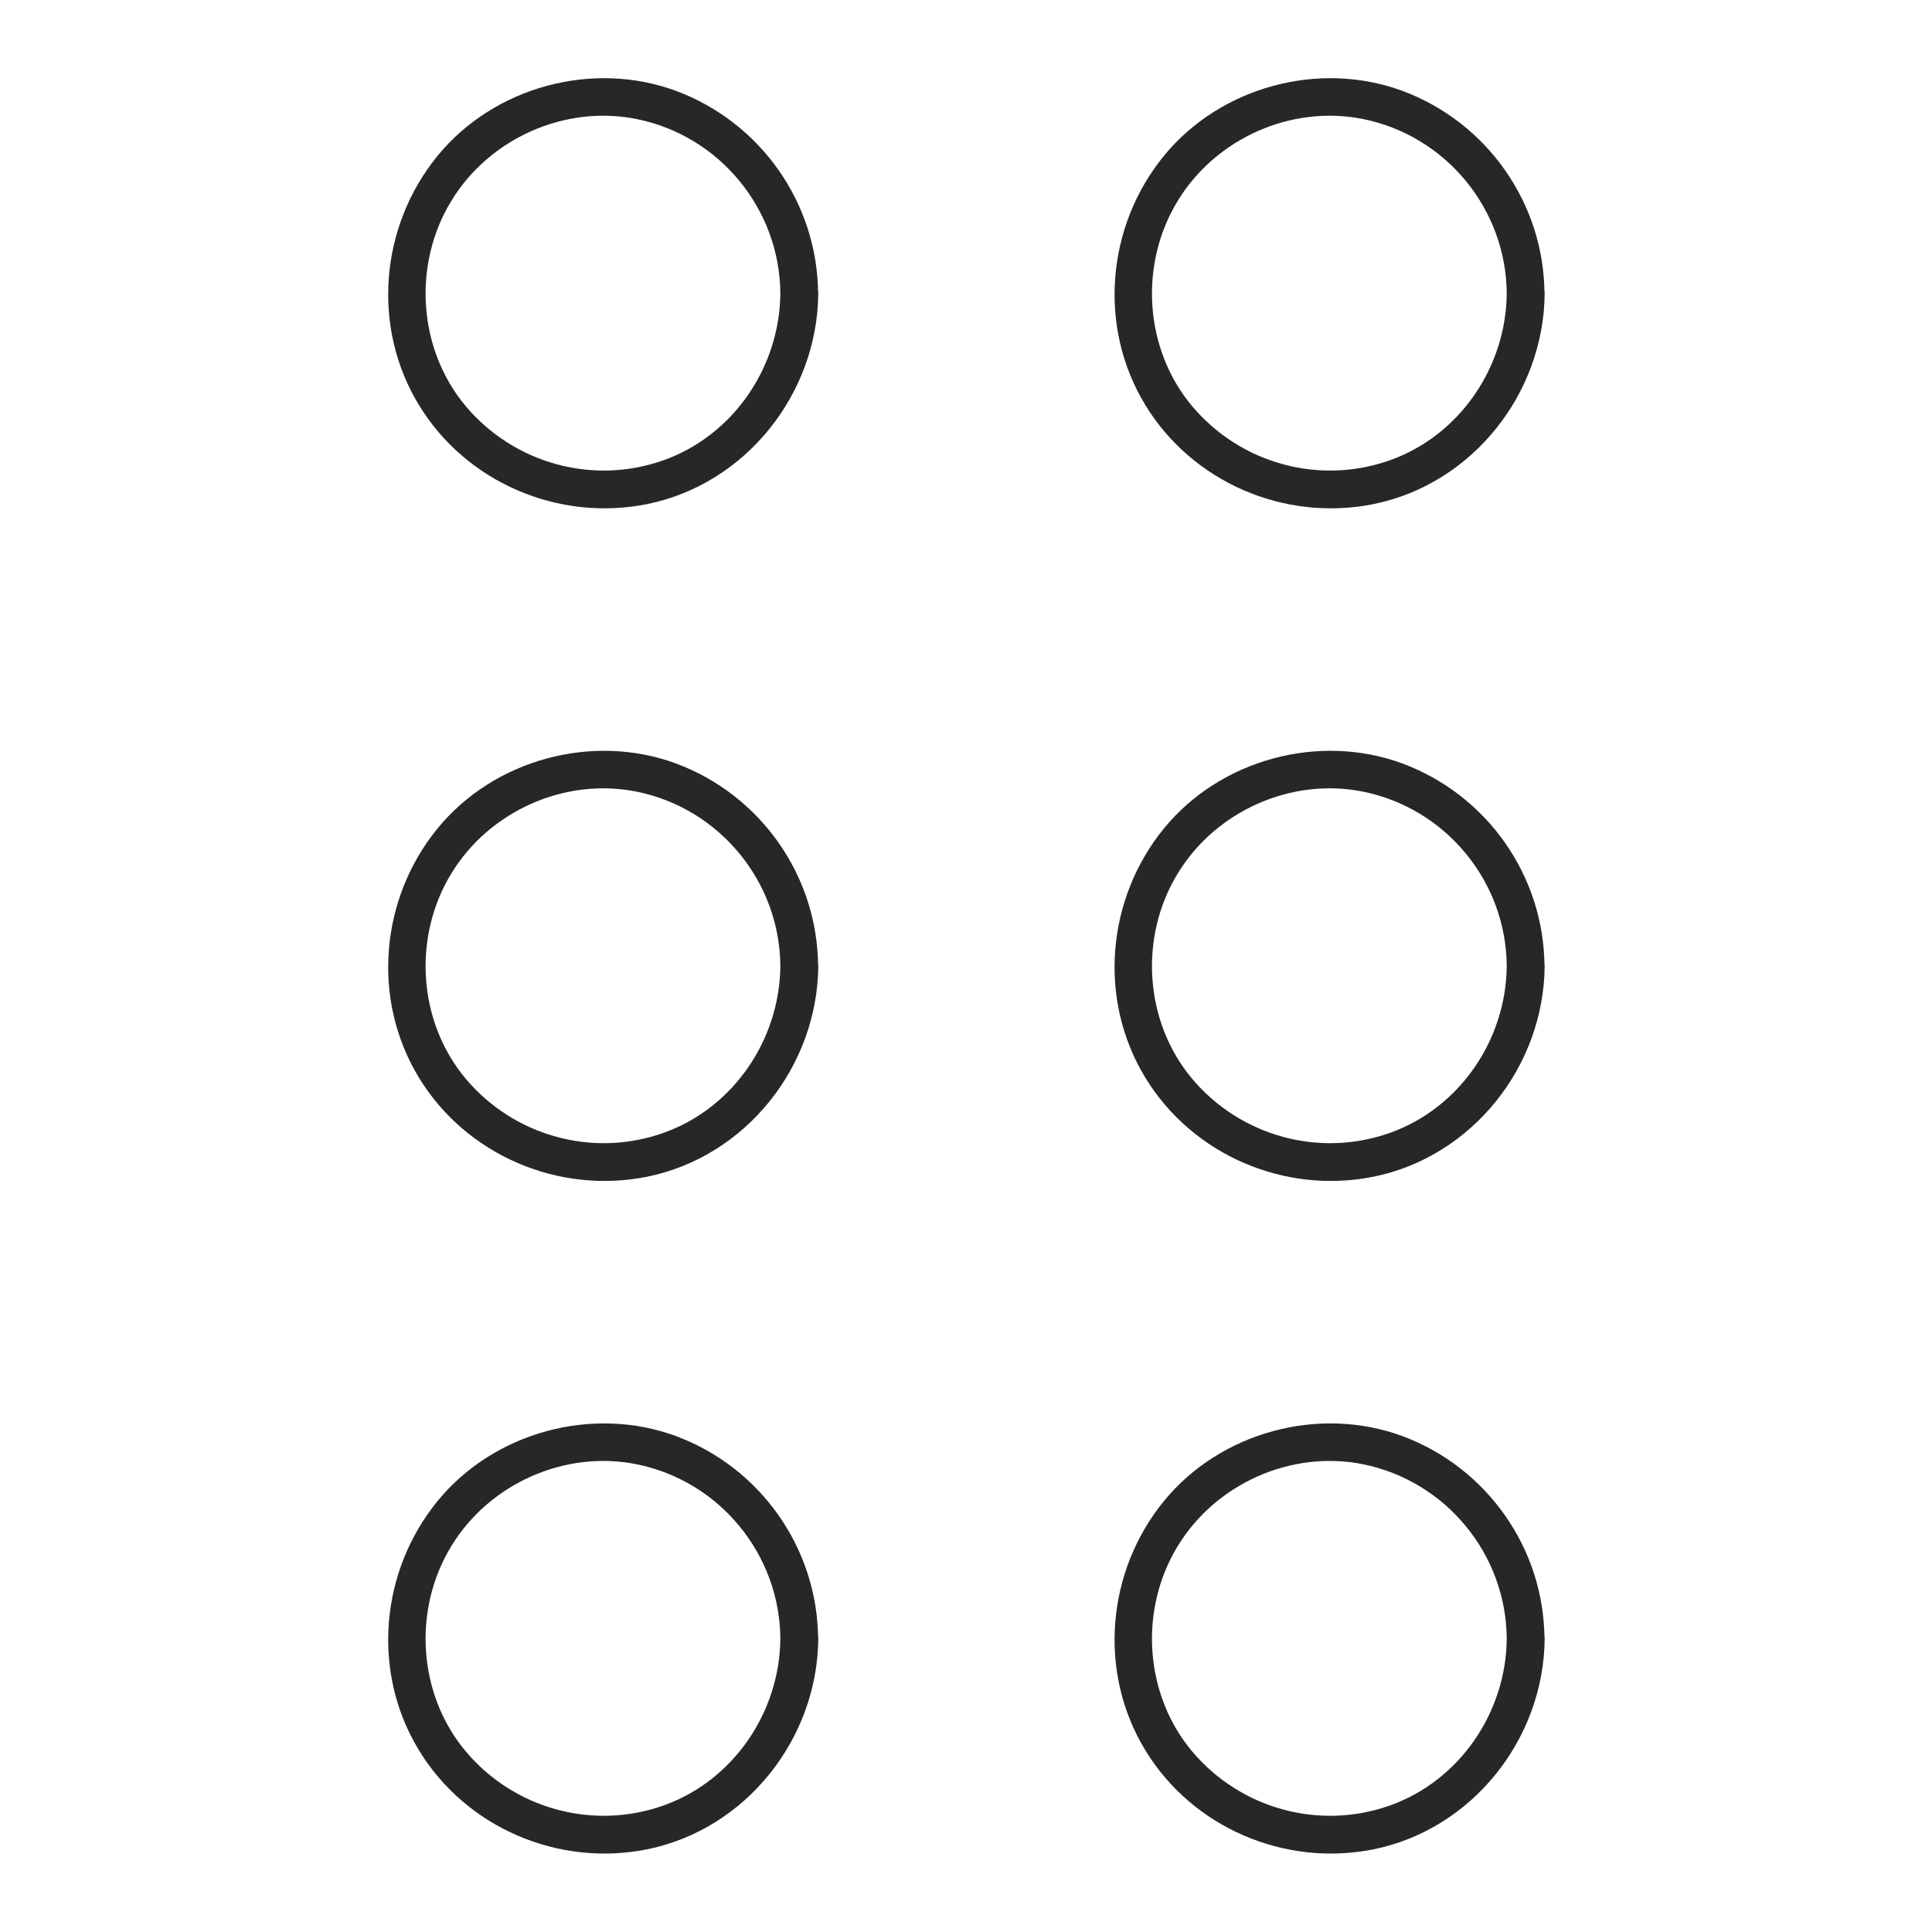
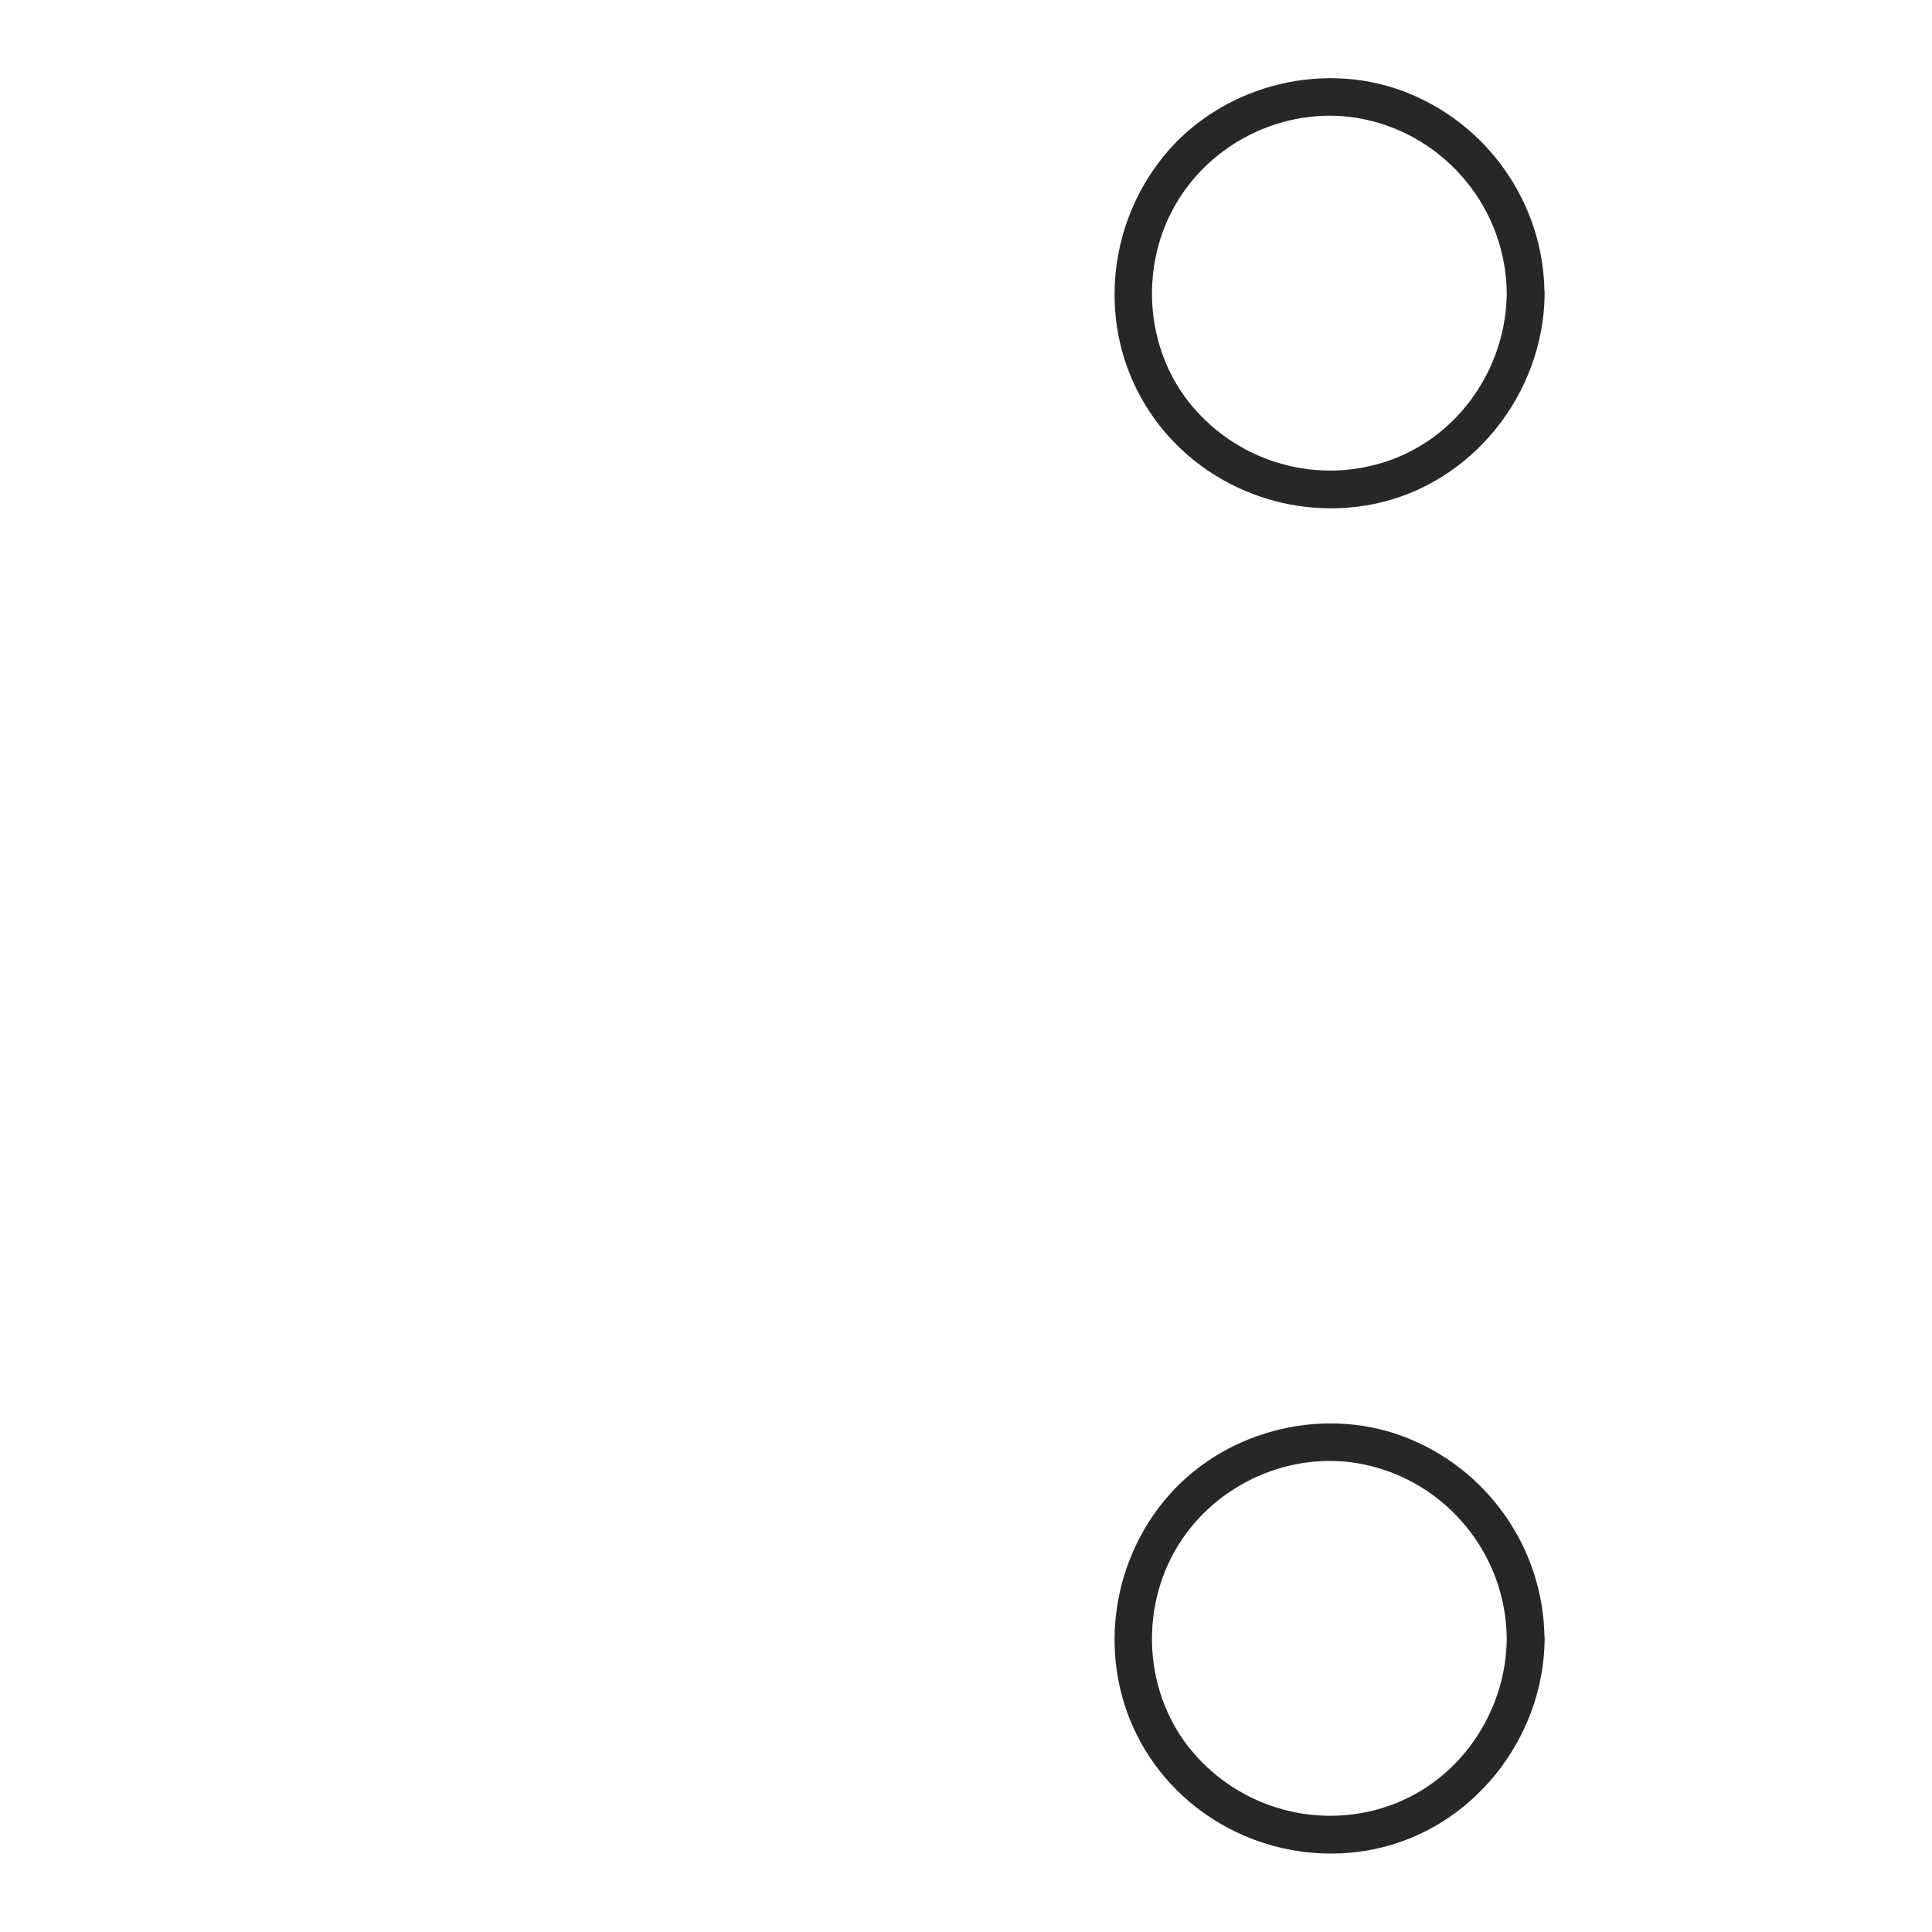
<svg xmlns="http://www.w3.org/2000/svg" height="100px" width="100px" fill="#27272a" version="1.1" x="0px" y="0px" viewBox="0 0 1024 1024" style="enable-background:new 0 0 1024 1024;" xml:space="preserve">
  <g>
    <g>
      <g>
-         <path d="M413.6,155.5c-0.3,38.9-24.8,75.2-61.8,88.4c-37.5,13.4-79.4,1.8-105-28.7     c-25.4-30.3-28.1-75.2-7.6-108.7c20.1-33.1,60.2-51.1,98.3-43.4C381.4,72,413.3,110.8,413.6,155.5c0.1,12.9,20.1,12.9,20,0     c-0.3-47.8-30.4-90.6-75.2-107.3c-44.3-16.4-96.6-2.2-126.5,34.4c-30.4,37.2-35.1,90.6-9.9,132c25,41.1,73.9,62,120.9,52.6     c52.5-10.6,90.4-58.6,90.8-111.7C433.7,142.6,413.7,142.6,413.6,155.5z" />
-       </g>
+         </g>
    </g>
    <g>
      <g>
-         <path d="M413.6,512c-0.3,38.9-24.8,75.2-61.8,88.4c-37.5,13.4-79.4,1.8-105-28.7c-25.4-30.3-28.1-75.2-7.6-108.7     c20.1-33.1,60.2-51.1,98.3-43.4C381.4,428.5,413.3,467.3,413.6,512c0.1,12.9,20.1,12.9,20,0c-0.3-47.8-30.4-90.6-75.2-107.3     c-44.3-16.4-96.6-2.2-126.5,34.4c-30.4,37.2-35.1,90.6-9.9,132c25,41.1,73.9,62,120.9,52.6c52.5-10.6,90.4-58.6,90.8-111.7     C433.7,499.1,413.7,499.1,413.6,512z" />
-       </g>
+         </g>
    </g>
    <g>
      <g>
-         <path d="M413.6,868.5c-0.3,38.9-24.8,75.2-61.8,88.4c-37.5,13.4-79.4,1.8-105-28.7     c-25.4-30.3-28.1-75.2-7.6-108.7c20.1-33.1,60.2-51.1,98.3-43.4C381.4,785,413.3,823.8,413.6,868.5c0.1,12.9,20.1,12.9,20,0     c-0.3-47.8-30.4-90.6-75.2-107.3c-44.3-16.4-96.6-2.2-126.5,34.4c-30.4,37.2-35.1,90.6-9.9,132c25,41.1,73.9,62,120.9,52.6     c52.5-10.6,90.4-58.6,90.8-111.7C433.7,855.6,413.7,855.6,413.6,868.5z" />
-       </g>
+         </g>
    </g>
    <g>
      <g>
        <path d="M798.6,155.5c-0.3,38.9-24.8,75.2-61.8,88.4c-37.5,13.4-79.4,1.8-105-28.7     c-25.4-30.3-28.1-75.2-7.6-108.7c20.1-33.1,60.2-51.1,98.3-43.4C766.4,72,798.3,110.8,798.6,155.5c0.1,12.9,20.1,12.9,20,0     c-0.3-47.8-30.4-90.6-75.2-107.3c-44.3-16.4-96.6-2.2-126.5,34.4c-30.4,37.2-35.1,90.6-9.9,132c25,41.1,73.9,62,120.9,52.6     c52.5-10.6,90.4-58.6,90.8-111.7C818.7,142.6,798.7,142.6,798.6,155.5z" />
      </g>
    </g>
    <g>
      <g>
-         <path d="M798.6,512c-0.3,38.9-24.8,75.2-61.8,88.4c-37.5,13.4-79.4,1.8-105-28.7c-25.4-30.3-28.1-75.2-7.6-108.7     c20.1-33.1,60.2-51.1,98.3-43.4C766.4,428.5,798.3,467.3,798.6,512c0.1,12.9,20.1,12.9,20,0c-0.3-47.8-30.4-90.6-75.2-107.3     c-44.3-16.4-96.6-2.2-126.5,34.4c-30.4,37.2-35.1,90.6-9.9,132c25,41.1,73.9,62,120.9,52.6c52.5-10.6,90.4-58.6,90.8-111.7     C818.7,499.1,798.7,499.1,798.6,512z" />
-       </g>
+         </g>
    </g>
    <g>
      <g>
        <path d="M798.6,868.5c-0.3,38.9-24.8,75.2-61.8,88.4c-37.5,13.4-79.4,1.8-105-28.7c-25.4-30.3-28.1-75.2-7.6-108.7     c20.1-33.1,60.2-51.1,98.3-43.4C766.4,785,798.3,823.8,798.6,868.5c0.1,12.9,20.1,12.9,20,0c-0.3-47.8-30.4-90.6-75.2-107.3     c-44.3-16.4-96.6-2.2-126.5,34.4c-30.4,37.2-35.1,90.6-9.9,132c25,41.1,73.9,62,120.9,52.6c52.5-10.6,90.4-58.6,90.8-111.7     C818.7,855.6,798.7,855.6,798.6,868.5z" />
      </g>
    </g>
  </g>
</svg>